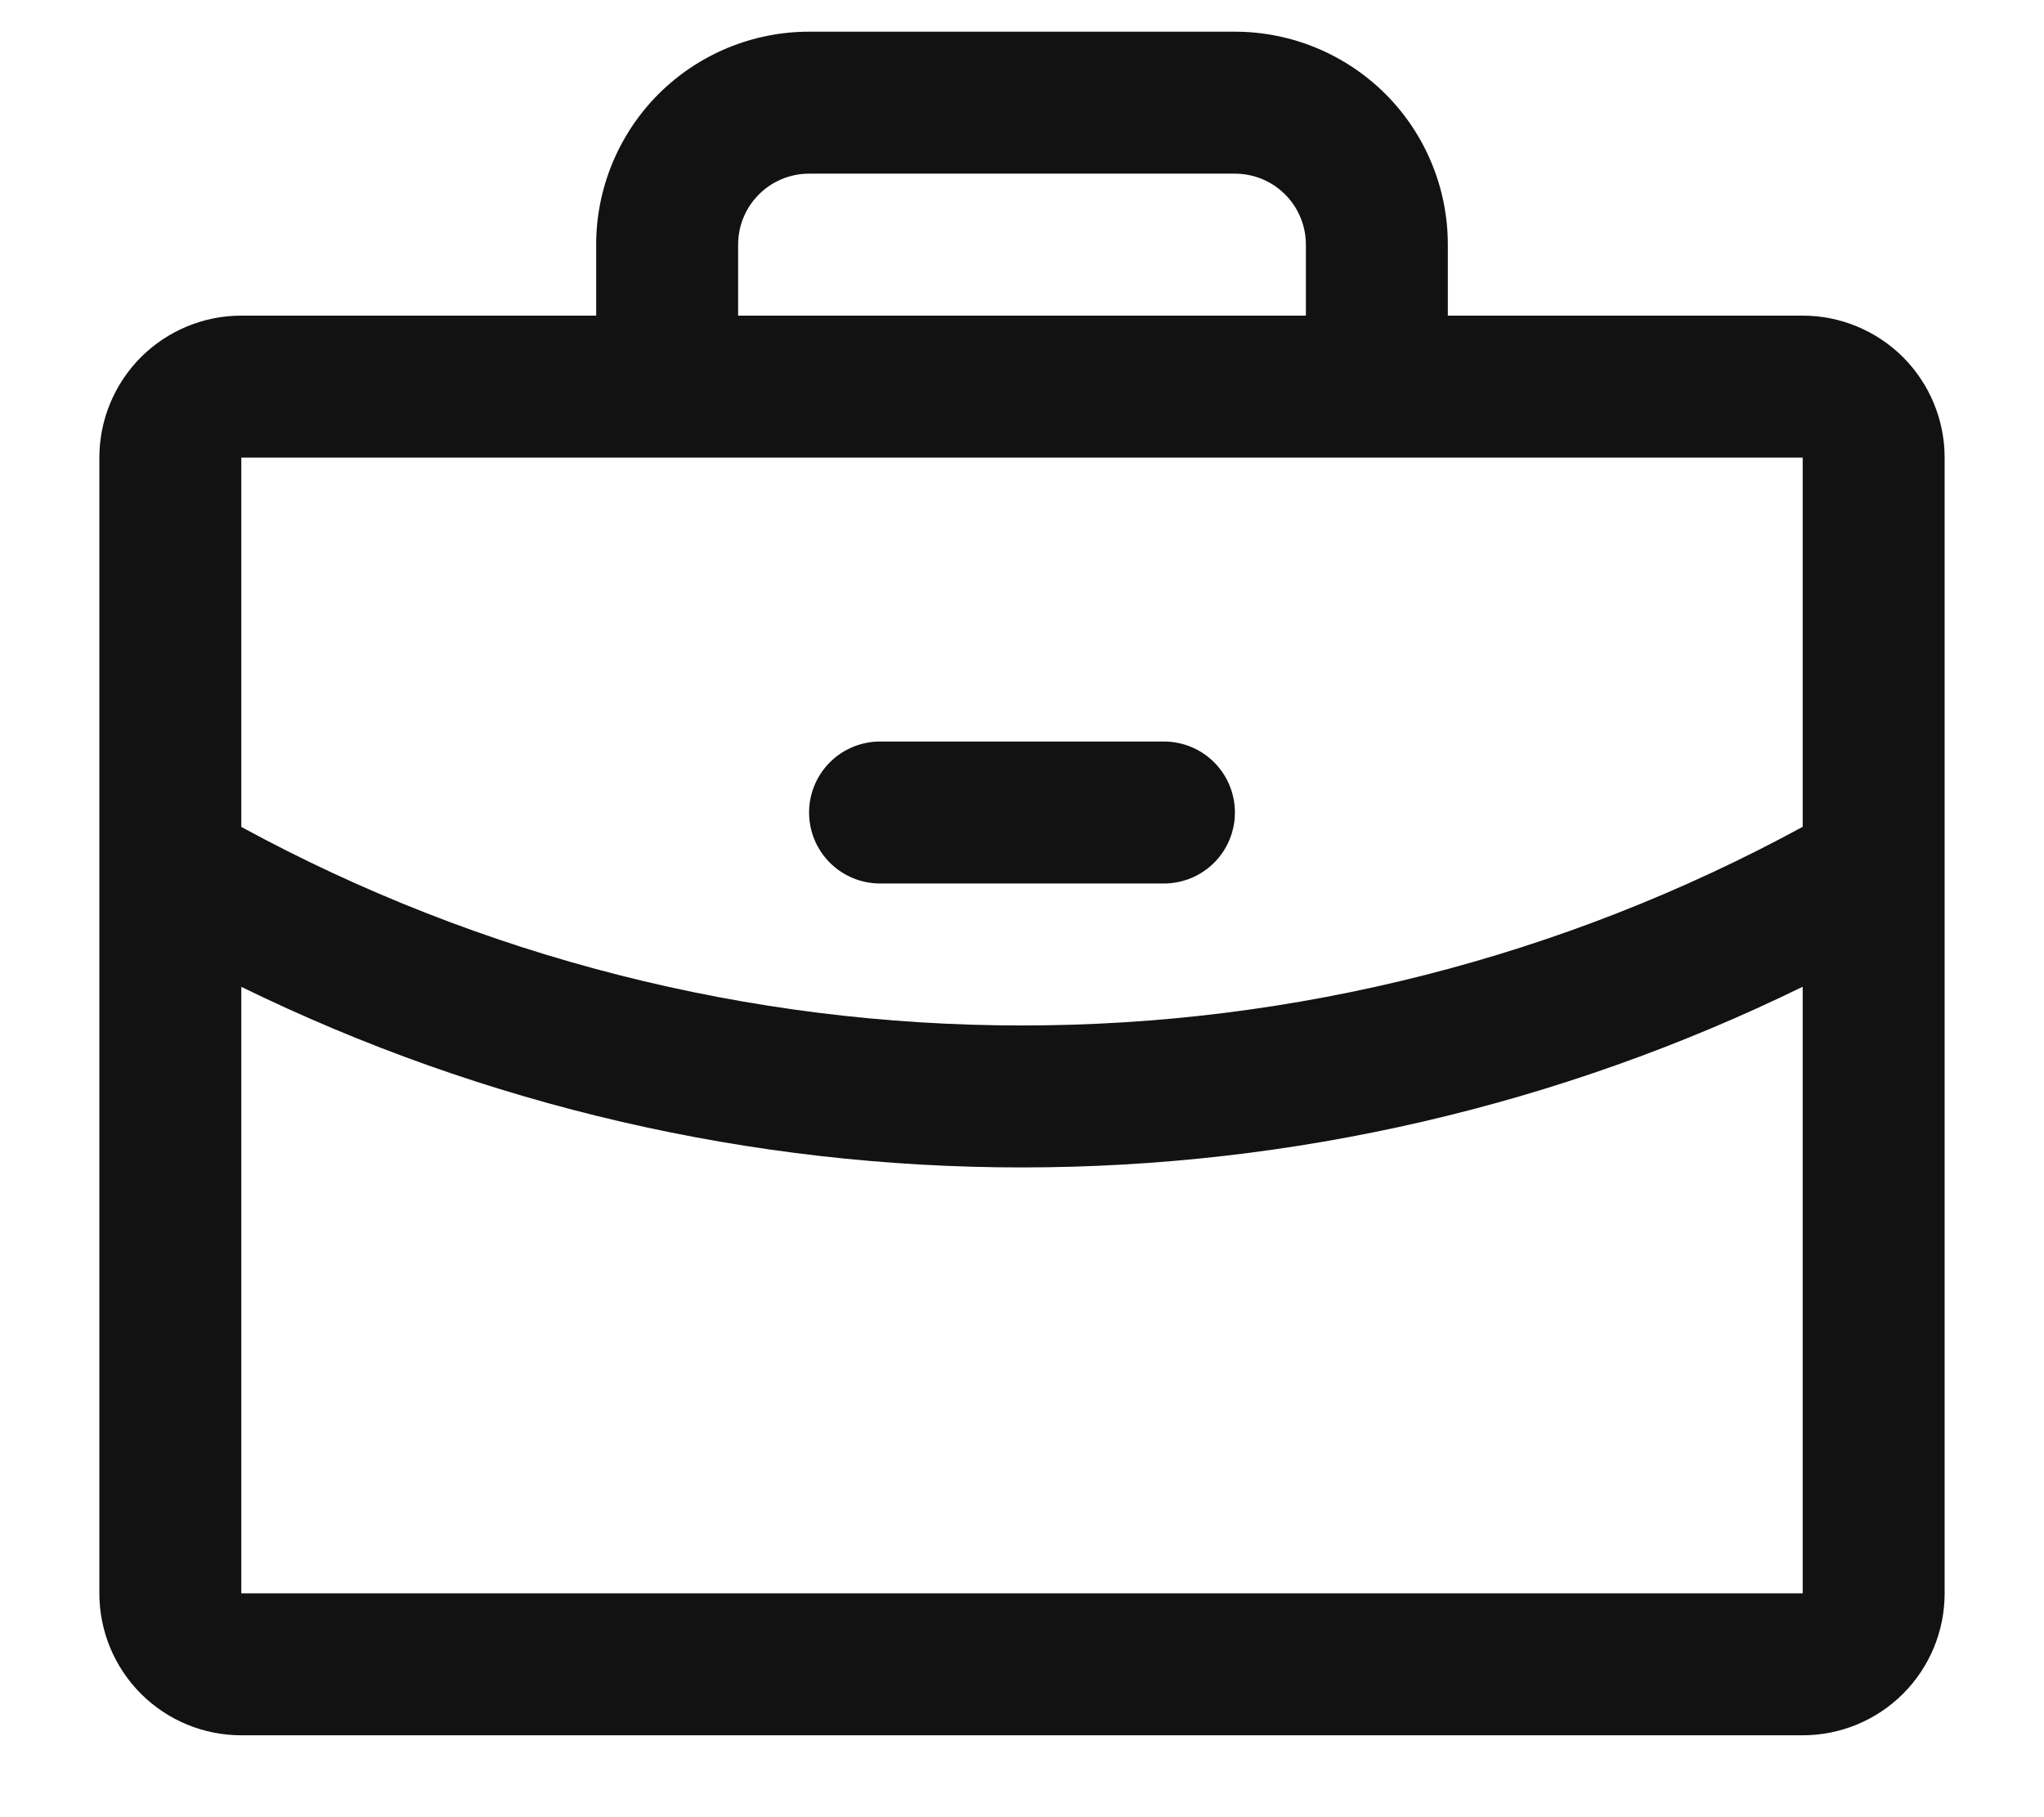
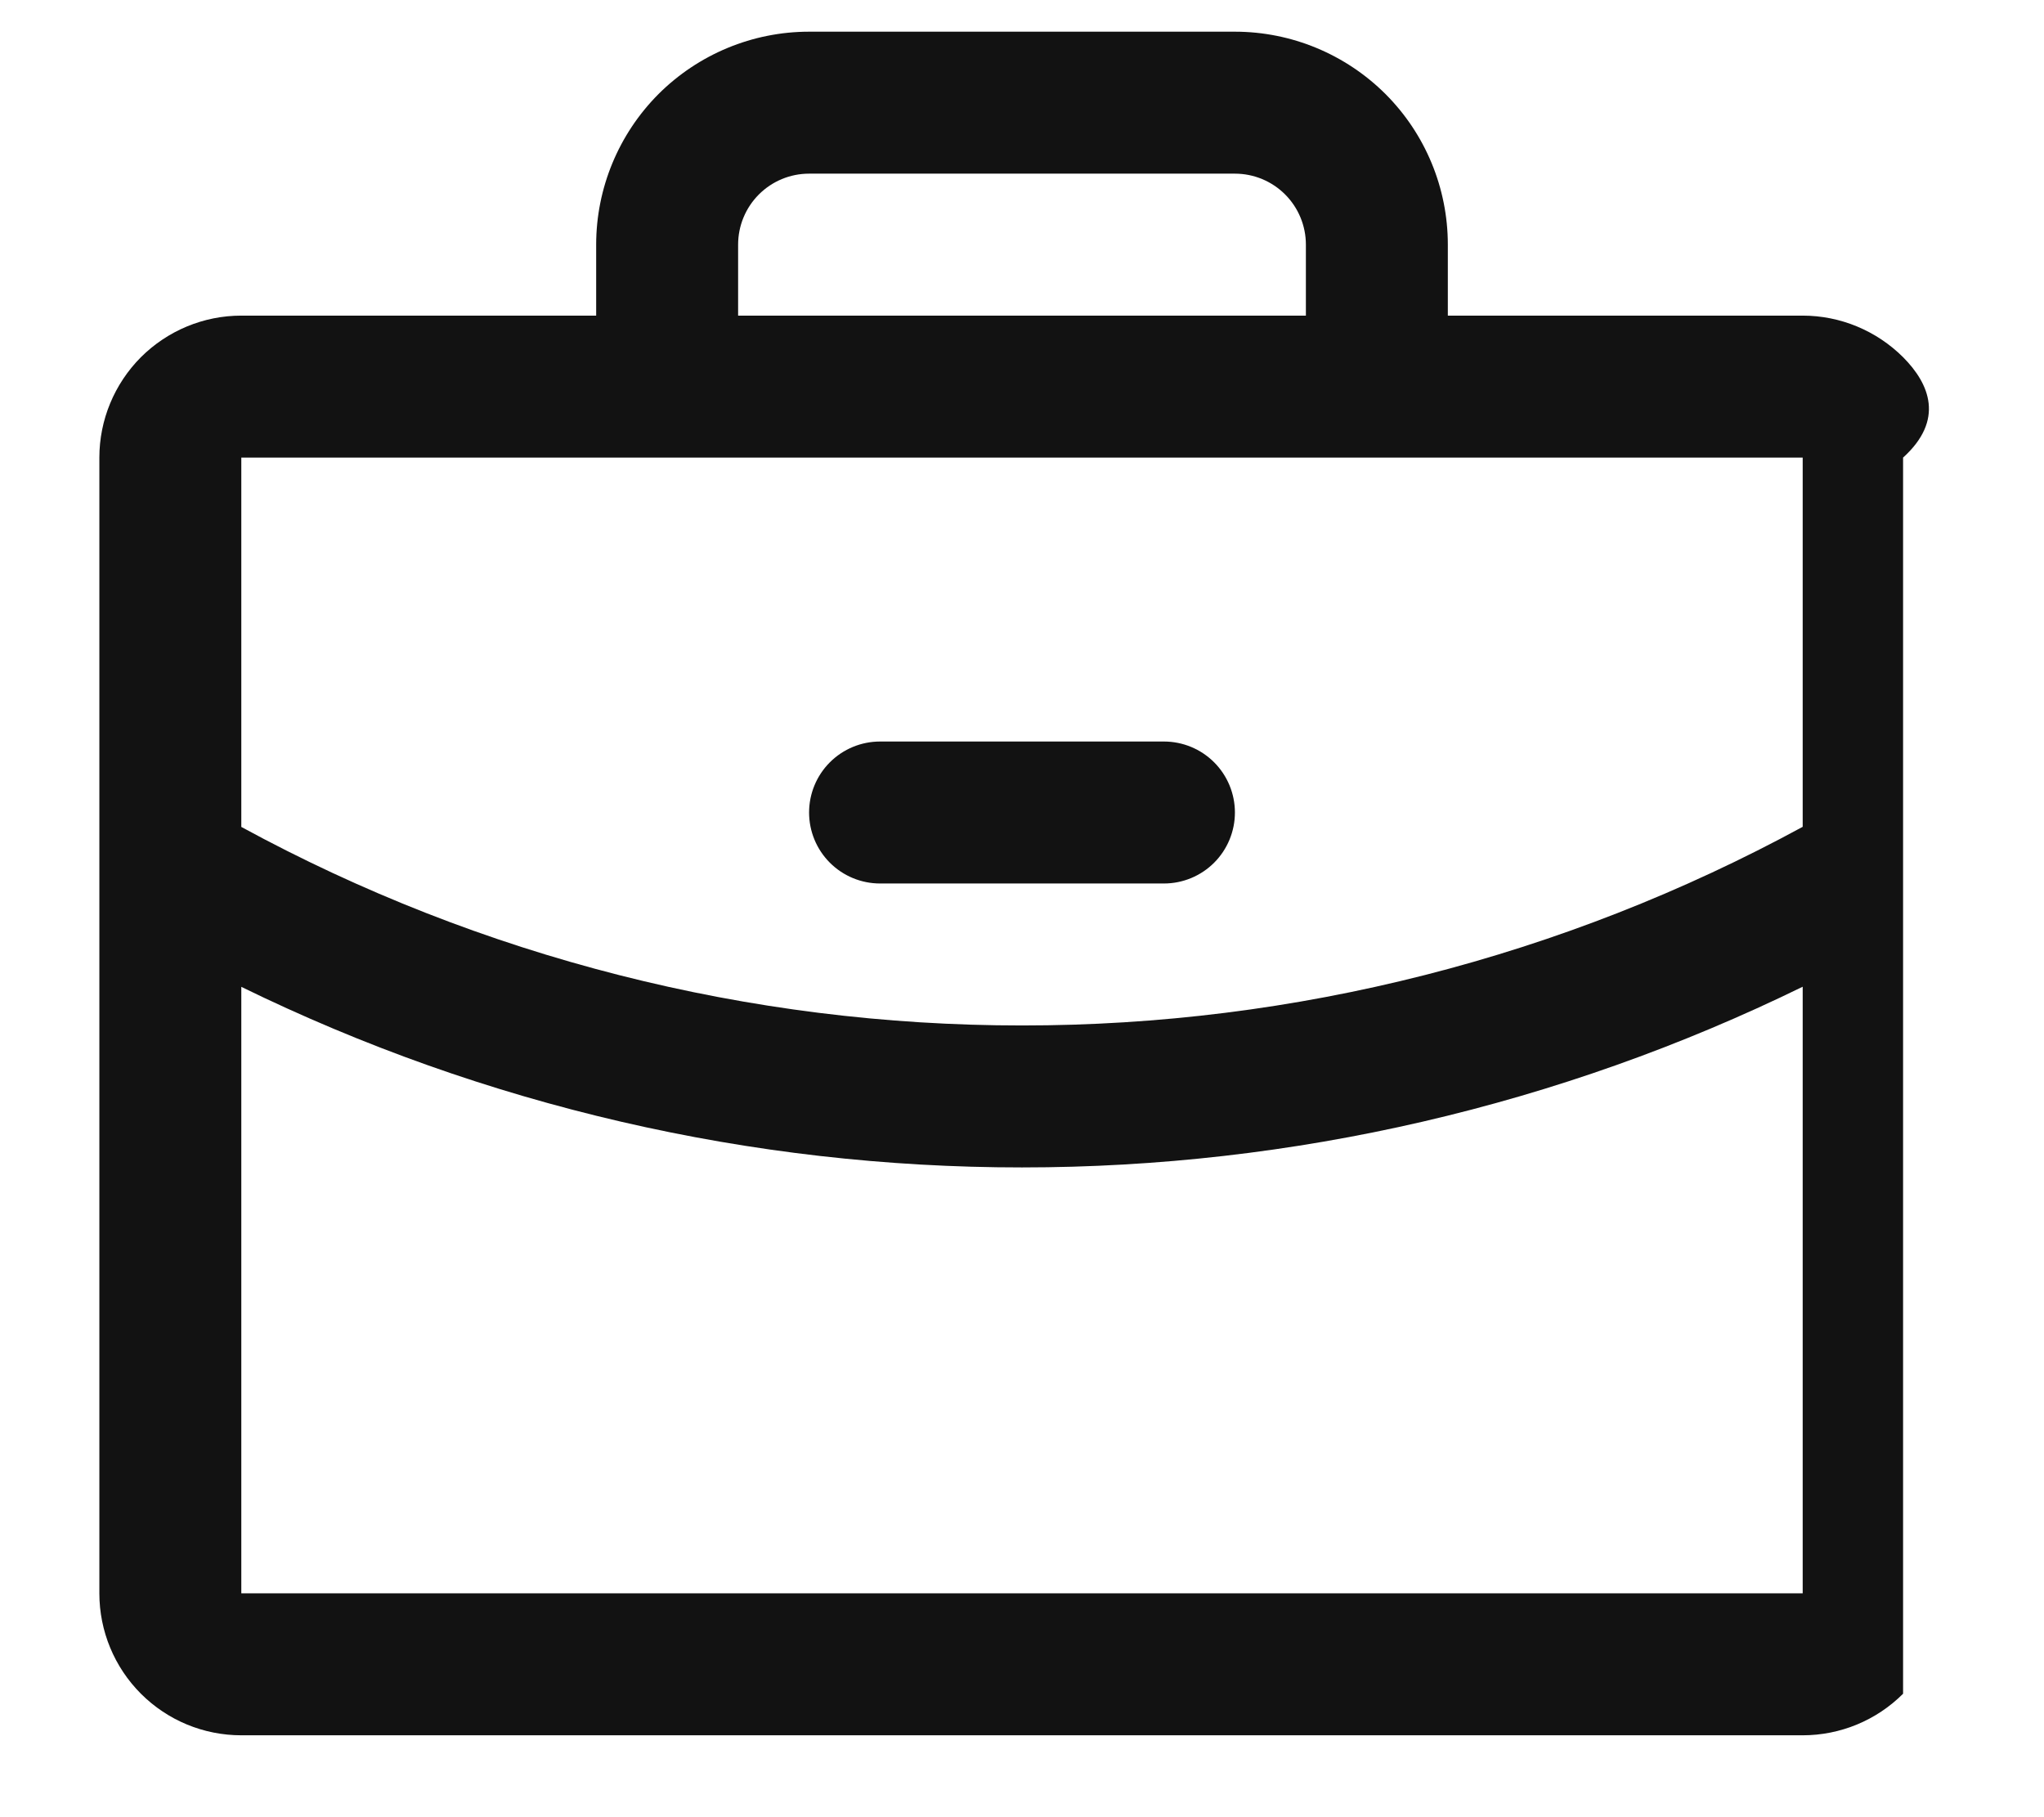
<svg xmlns="http://www.w3.org/2000/svg" width="18" height="16" viewBox="0 0 18 16" fill="none">
-   <path d="M15.875 2.779H12.75V2.154C12.75 1.657 12.553 1.18 12.201 0.828C11.849 0.477 11.372 0.279 10.875 0.279H7.125C6.628 0.279 6.151 0.477 5.799 0.828C5.448 1.18 5.25 1.657 5.25 2.154V2.779H2.125C1.793 2.779 1.476 2.911 1.241 3.145C1.007 3.38 0.875 3.698 0.875 4.029V14.029C0.875 14.361 1.007 14.679 1.241 14.913C1.476 15.148 1.793 15.279 2.125 15.279H15.875C16.206 15.279 16.524 15.148 16.759 14.913C16.993 14.679 17.125 14.361 17.125 14.029V4.029C17.125 3.698 16.993 3.38 16.759 3.145C16.524 2.911 16.206 2.779 15.875 2.779ZM6.5 2.154C6.5 1.988 6.566 1.829 6.683 1.712C6.8 1.595 6.959 1.529 7.125 1.529H10.875C11.041 1.529 11.2 1.595 11.317 1.712C11.434 1.829 11.5 1.988 11.5 2.154V2.779H6.5V2.154ZM15.875 4.029V7.28C13.765 8.428 11.402 9.03 9 9.029C6.598 9.03 4.235 8.429 2.125 7.281V4.029H15.875ZM15.875 14.029H2.125V8.689C4.266 9.736 6.617 10.28 9 10.279C11.383 10.279 13.734 9.735 15.875 8.688V14.029ZM7.125 7.154C7.125 6.988 7.191 6.829 7.308 6.712C7.425 6.595 7.584 6.529 7.75 6.529H10.25C10.416 6.529 10.575 6.595 10.692 6.712C10.809 6.829 10.875 6.988 10.875 7.154C10.875 7.32 10.809 7.479 10.692 7.596C10.575 7.713 10.416 7.779 10.25 7.779H7.75C7.584 7.779 7.425 7.713 7.308 7.596C7.191 7.479 7.125 7.32 7.125 7.154Z" fill="#121212" />
+   <path d="M15.875 2.779H12.75V2.154C12.75 1.657 12.553 1.18 12.201 0.828C11.849 0.477 11.372 0.279 10.875 0.279H7.125C6.628 0.279 6.151 0.477 5.799 0.828C5.448 1.18 5.25 1.657 5.25 2.154V2.779H2.125C1.793 2.779 1.476 2.911 1.241 3.145C1.007 3.38 0.875 3.698 0.875 4.029V14.029C0.875 14.361 1.007 14.679 1.241 14.913C1.476 15.148 1.793 15.279 2.125 15.279H15.875C16.206 15.279 16.524 15.148 16.759 14.913V4.029C17.125 3.698 16.993 3.38 16.759 3.145C16.524 2.911 16.206 2.779 15.875 2.779ZM6.5 2.154C6.5 1.988 6.566 1.829 6.683 1.712C6.8 1.595 6.959 1.529 7.125 1.529H10.875C11.041 1.529 11.2 1.595 11.317 1.712C11.434 1.829 11.5 1.988 11.5 2.154V2.779H6.5V2.154ZM15.875 4.029V7.28C13.765 8.428 11.402 9.03 9 9.029C6.598 9.03 4.235 8.429 2.125 7.281V4.029H15.875ZM15.875 14.029H2.125V8.689C4.266 9.736 6.617 10.28 9 10.279C11.383 10.279 13.734 9.735 15.875 8.688V14.029ZM7.125 7.154C7.125 6.988 7.191 6.829 7.308 6.712C7.425 6.595 7.584 6.529 7.75 6.529H10.25C10.416 6.529 10.575 6.595 10.692 6.712C10.809 6.829 10.875 6.988 10.875 7.154C10.875 7.32 10.809 7.479 10.692 7.596C10.575 7.713 10.416 7.779 10.25 7.779H7.75C7.584 7.779 7.425 7.713 7.308 7.596C7.191 7.479 7.125 7.32 7.125 7.154Z" fill="#121212" />
</svg>